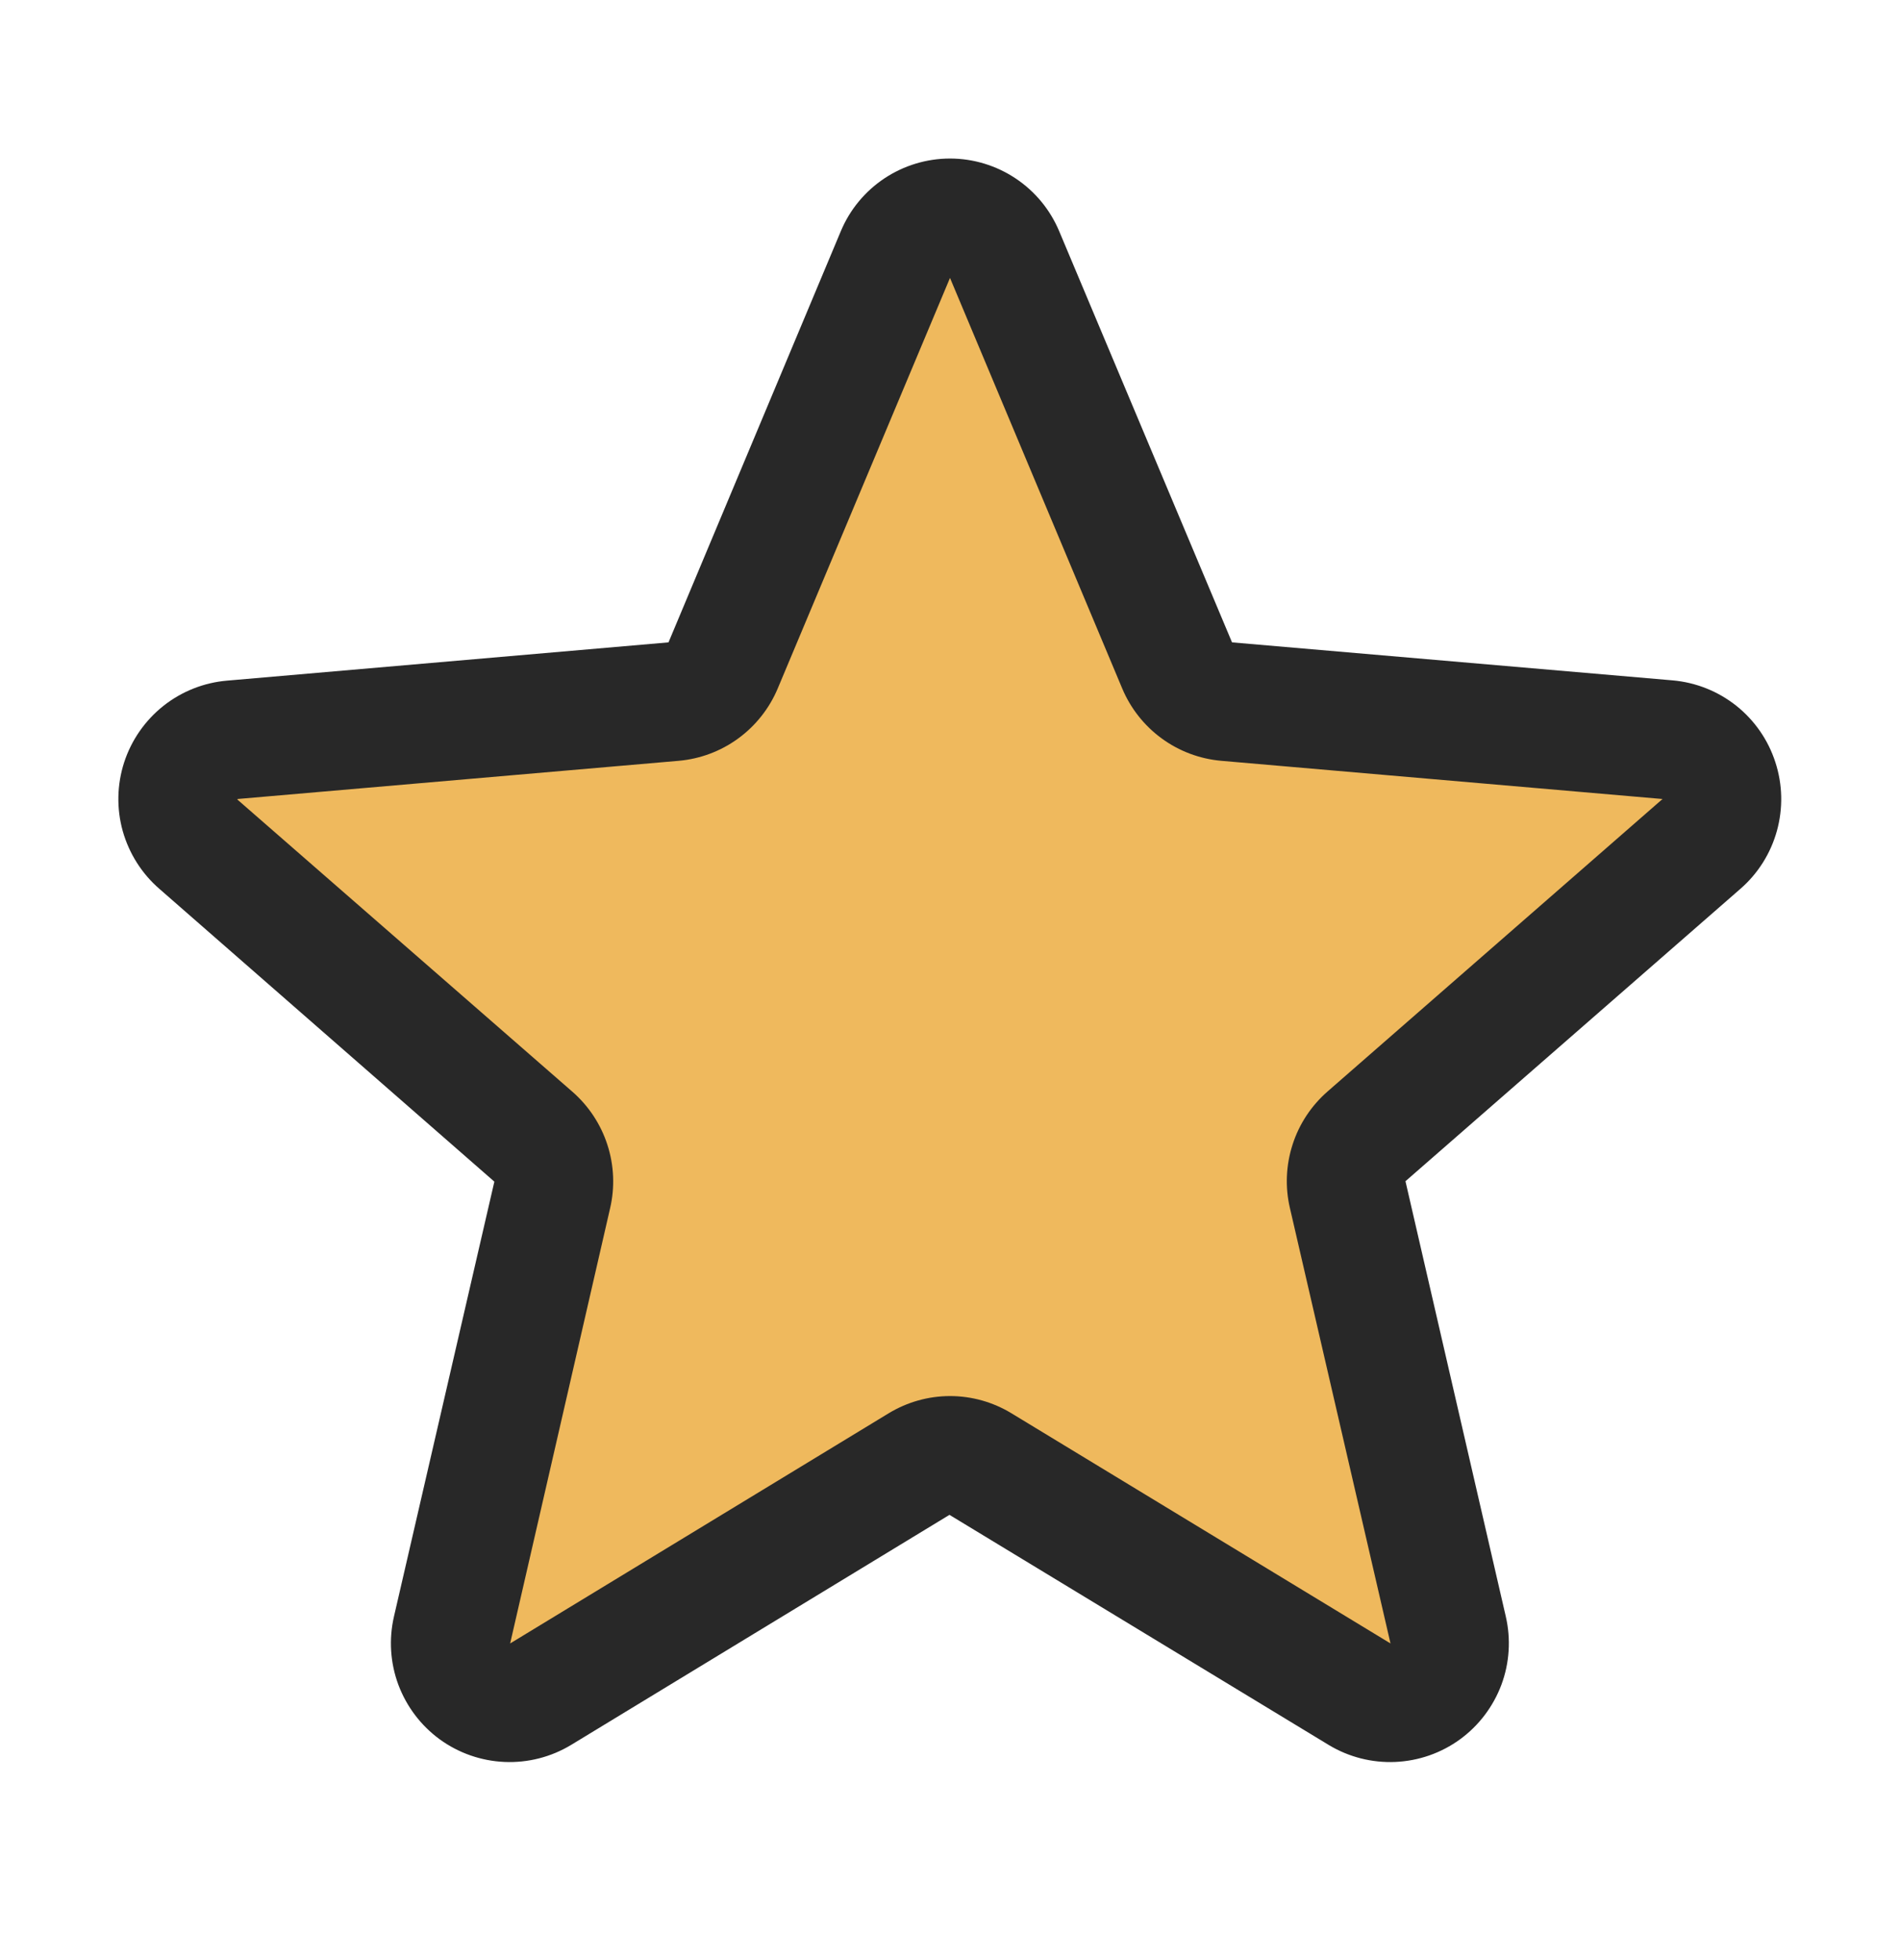
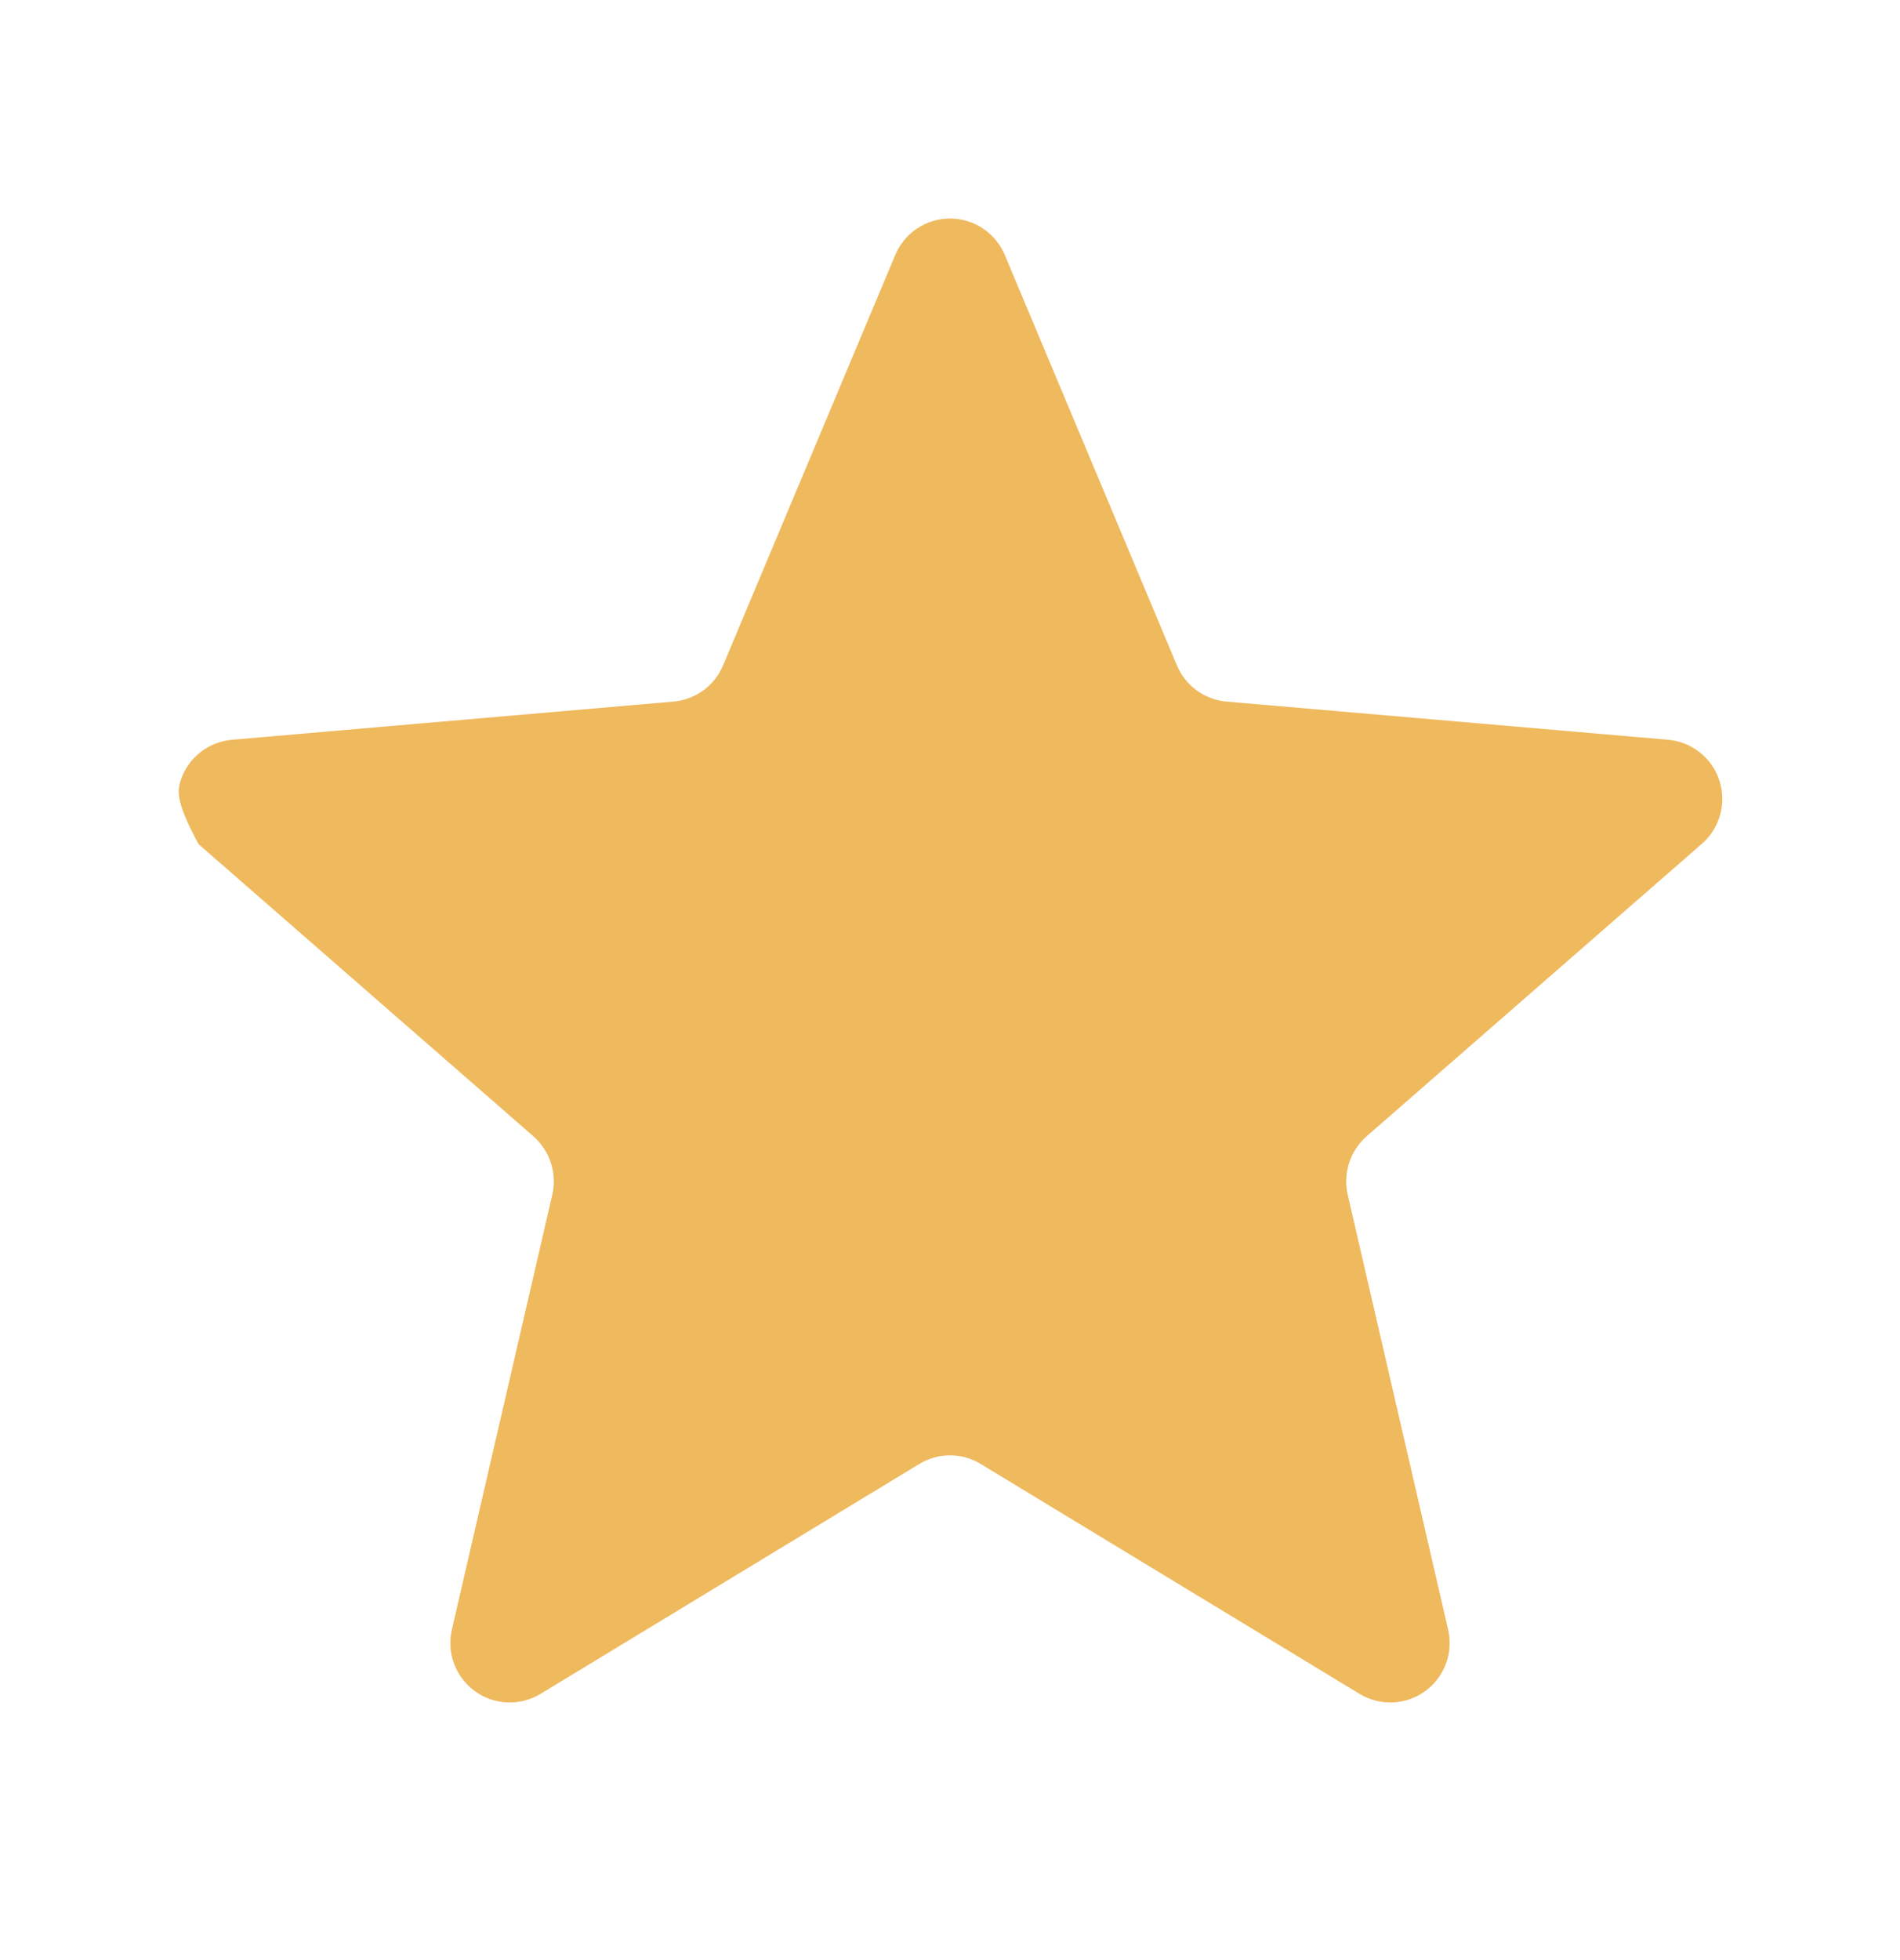
<svg xmlns="http://www.w3.org/2000/svg" width="32" height="33" viewBox="0 0 32 33" fill="none">
-   <path d="M23.016 19.131C22.879 19.252 22.777 19.407 22.721 19.581C22.666 19.754 22.658 19.94 22.699 20.118L24.389 27.435C24.433 27.626 24.421 27.826 24.353 28.01C24.284 28.194 24.164 28.354 24.005 28.47C23.847 28.586 23.658 28.653 23.462 28.662C23.265 28.671 23.071 28.622 22.903 28.521L16.515 24.646C16.36 24.552 16.182 24.502 16 24.502C15.818 24.502 15.64 24.552 15.485 24.646L9.098 28.521C8.929 28.622 8.735 28.671 8.539 28.662C8.342 28.653 8.153 28.586 7.995 28.47C7.837 28.354 7.716 28.194 7.647 28.01C7.579 27.826 7.567 27.626 7.611 27.435L9.301 20.118C9.342 19.94 9.335 19.754 9.279 19.581C9.223 19.407 9.121 19.252 8.984 19.131L3.345 14.213C3.194 14.085 3.085 13.915 3.031 13.724C2.977 13.534 2.98 13.332 3.041 13.144C3.102 12.955 3.217 12.789 3.372 12.667C3.527 12.544 3.715 12.47 3.913 12.454L11.345 11.812C11.526 11.795 11.7 11.73 11.847 11.623C11.994 11.515 12.108 11.369 12.179 11.201L15.083 4.281C15.16 4.103 15.288 3.95 15.451 3.843C15.614 3.736 15.805 3.679 16 3.679C16.195 3.679 16.386 3.736 16.549 3.843C16.712 3.95 16.84 4.103 16.918 4.281L19.821 11.201C19.892 11.369 20.006 11.515 20.153 11.623C20.3 11.73 20.474 11.795 20.655 11.812L28.088 12.454C28.285 12.47 28.473 12.544 28.628 12.667C28.783 12.789 28.898 12.955 28.959 13.144C29.02 13.332 29.023 13.534 28.969 13.724C28.915 13.915 28.806 14.085 28.655 14.213L23.016 19.131Z" fill="#EFB95D" />
-   <path d="M29.9 12.83C29.779 12.457 29.551 12.128 29.244 11.883C28.937 11.639 28.565 11.49 28.174 11.455L20.75 10.815L17.84 3.895C17.688 3.532 17.433 3.222 17.105 3.004C16.778 2.786 16.393 2.669 16 2.669C15.607 2.669 15.222 2.786 14.894 3.004C14.567 3.222 14.311 3.532 14.16 3.895L11.259 10.815L3.826 11.459C3.434 11.492 3.06 11.64 2.751 11.885C2.443 12.13 2.213 12.46 2.091 12.835C1.97 13.209 1.961 13.611 2.067 13.991C2.174 14.37 2.389 14.71 2.687 14.967L8.326 19.894L6.636 27.212C6.547 27.595 6.572 27.995 6.709 28.364C6.847 28.732 7.089 29.052 7.407 29.284C7.725 29.515 8.105 29.647 8.497 29.664C8.89 29.681 9.279 29.582 9.616 29.379L15.991 25.504L22.38 29.379C22.717 29.582 23.106 29.681 23.499 29.664C23.892 29.647 24.271 29.515 24.589 29.284C24.907 29.052 25.149 28.732 25.287 28.364C25.424 27.995 25.449 27.595 25.36 27.212L23.671 19.887L29.309 14.967C29.607 14.709 29.822 14.368 29.927 13.988C30.032 13.608 30.023 13.205 29.9 12.83ZM27.997 13.455L22.36 18.375C22.086 18.614 21.881 18.923 21.77 19.269C21.658 19.615 21.642 19.985 21.725 20.339L23.419 27.669L17.035 23.794C16.724 23.605 16.366 23.504 16.001 23.504C15.636 23.504 15.279 23.605 14.967 23.794L8.592 27.669L10.275 20.344C10.358 19.99 10.342 19.62 10.23 19.274C10.118 18.928 9.914 18.619 9.64 18.38L4 13.463C3.999 13.459 3.999 13.455 4 13.452L11.43 12.809C11.793 12.777 12.14 12.647 12.434 12.432C12.728 12.217 12.958 11.926 13.099 11.59L16 4.679L18.9 11.59C19.041 11.926 19.271 12.217 19.565 12.432C19.859 12.647 20.206 12.777 20.569 12.809L28 13.452C28 13.452 28 13.459 28 13.46L27.997 13.455Z" fill="#282828" />
+   <path d="M23.016 19.131C22.879 19.252 22.777 19.407 22.721 19.581C22.666 19.754 22.658 19.94 22.699 20.118L24.389 27.435C24.433 27.626 24.421 27.826 24.353 28.01C24.284 28.194 24.164 28.354 24.005 28.47C23.847 28.586 23.658 28.653 23.462 28.662C23.265 28.671 23.071 28.622 22.903 28.521L16.515 24.646C16.36 24.552 16.182 24.502 16 24.502C15.818 24.502 15.64 24.552 15.485 24.646L9.098 28.521C8.929 28.622 8.735 28.671 8.539 28.662C8.342 28.653 8.153 28.586 7.995 28.47C7.837 28.354 7.716 28.194 7.647 28.01C7.579 27.826 7.567 27.626 7.611 27.435L9.301 20.118C9.342 19.94 9.335 19.754 9.279 19.581C9.223 19.407 9.121 19.252 8.984 19.131L3.345 14.213C2.977 13.534 2.98 13.332 3.041 13.144C3.102 12.955 3.217 12.789 3.372 12.667C3.527 12.544 3.715 12.47 3.913 12.454L11.345 11.812C11.526 11.795 11.7 11.73 11.847 11.623C11.994 11.515 12.108 11.369 12.179 11.201L15.083 4.281C15.16 4.103 15.288 3.95 15.451 3.843C15.614 3.736 15.805 3.679 16 3.679C16.195 3.679 16.386 3.736 16.549 3.843C16.712 3.95 16.84 4.103 16.918 4.281L19.821 11.201C19.892 11.369 20.006 11.515 20.153 11.623C20.3 11.73 20.474 11.795 20.655 11.812L28.088 12.454C28.285 12.47 28.473 12.544 28.628 12.667C28.783 12.789 28.898 12.955 28.959 13.144C29.02 13.332 29.023 13.534 28.969 13.724C28.915 13.915 28.806 14.085 28.655 14.213L23.016 19.131Z" fill="#EFB95D" />
</svg>